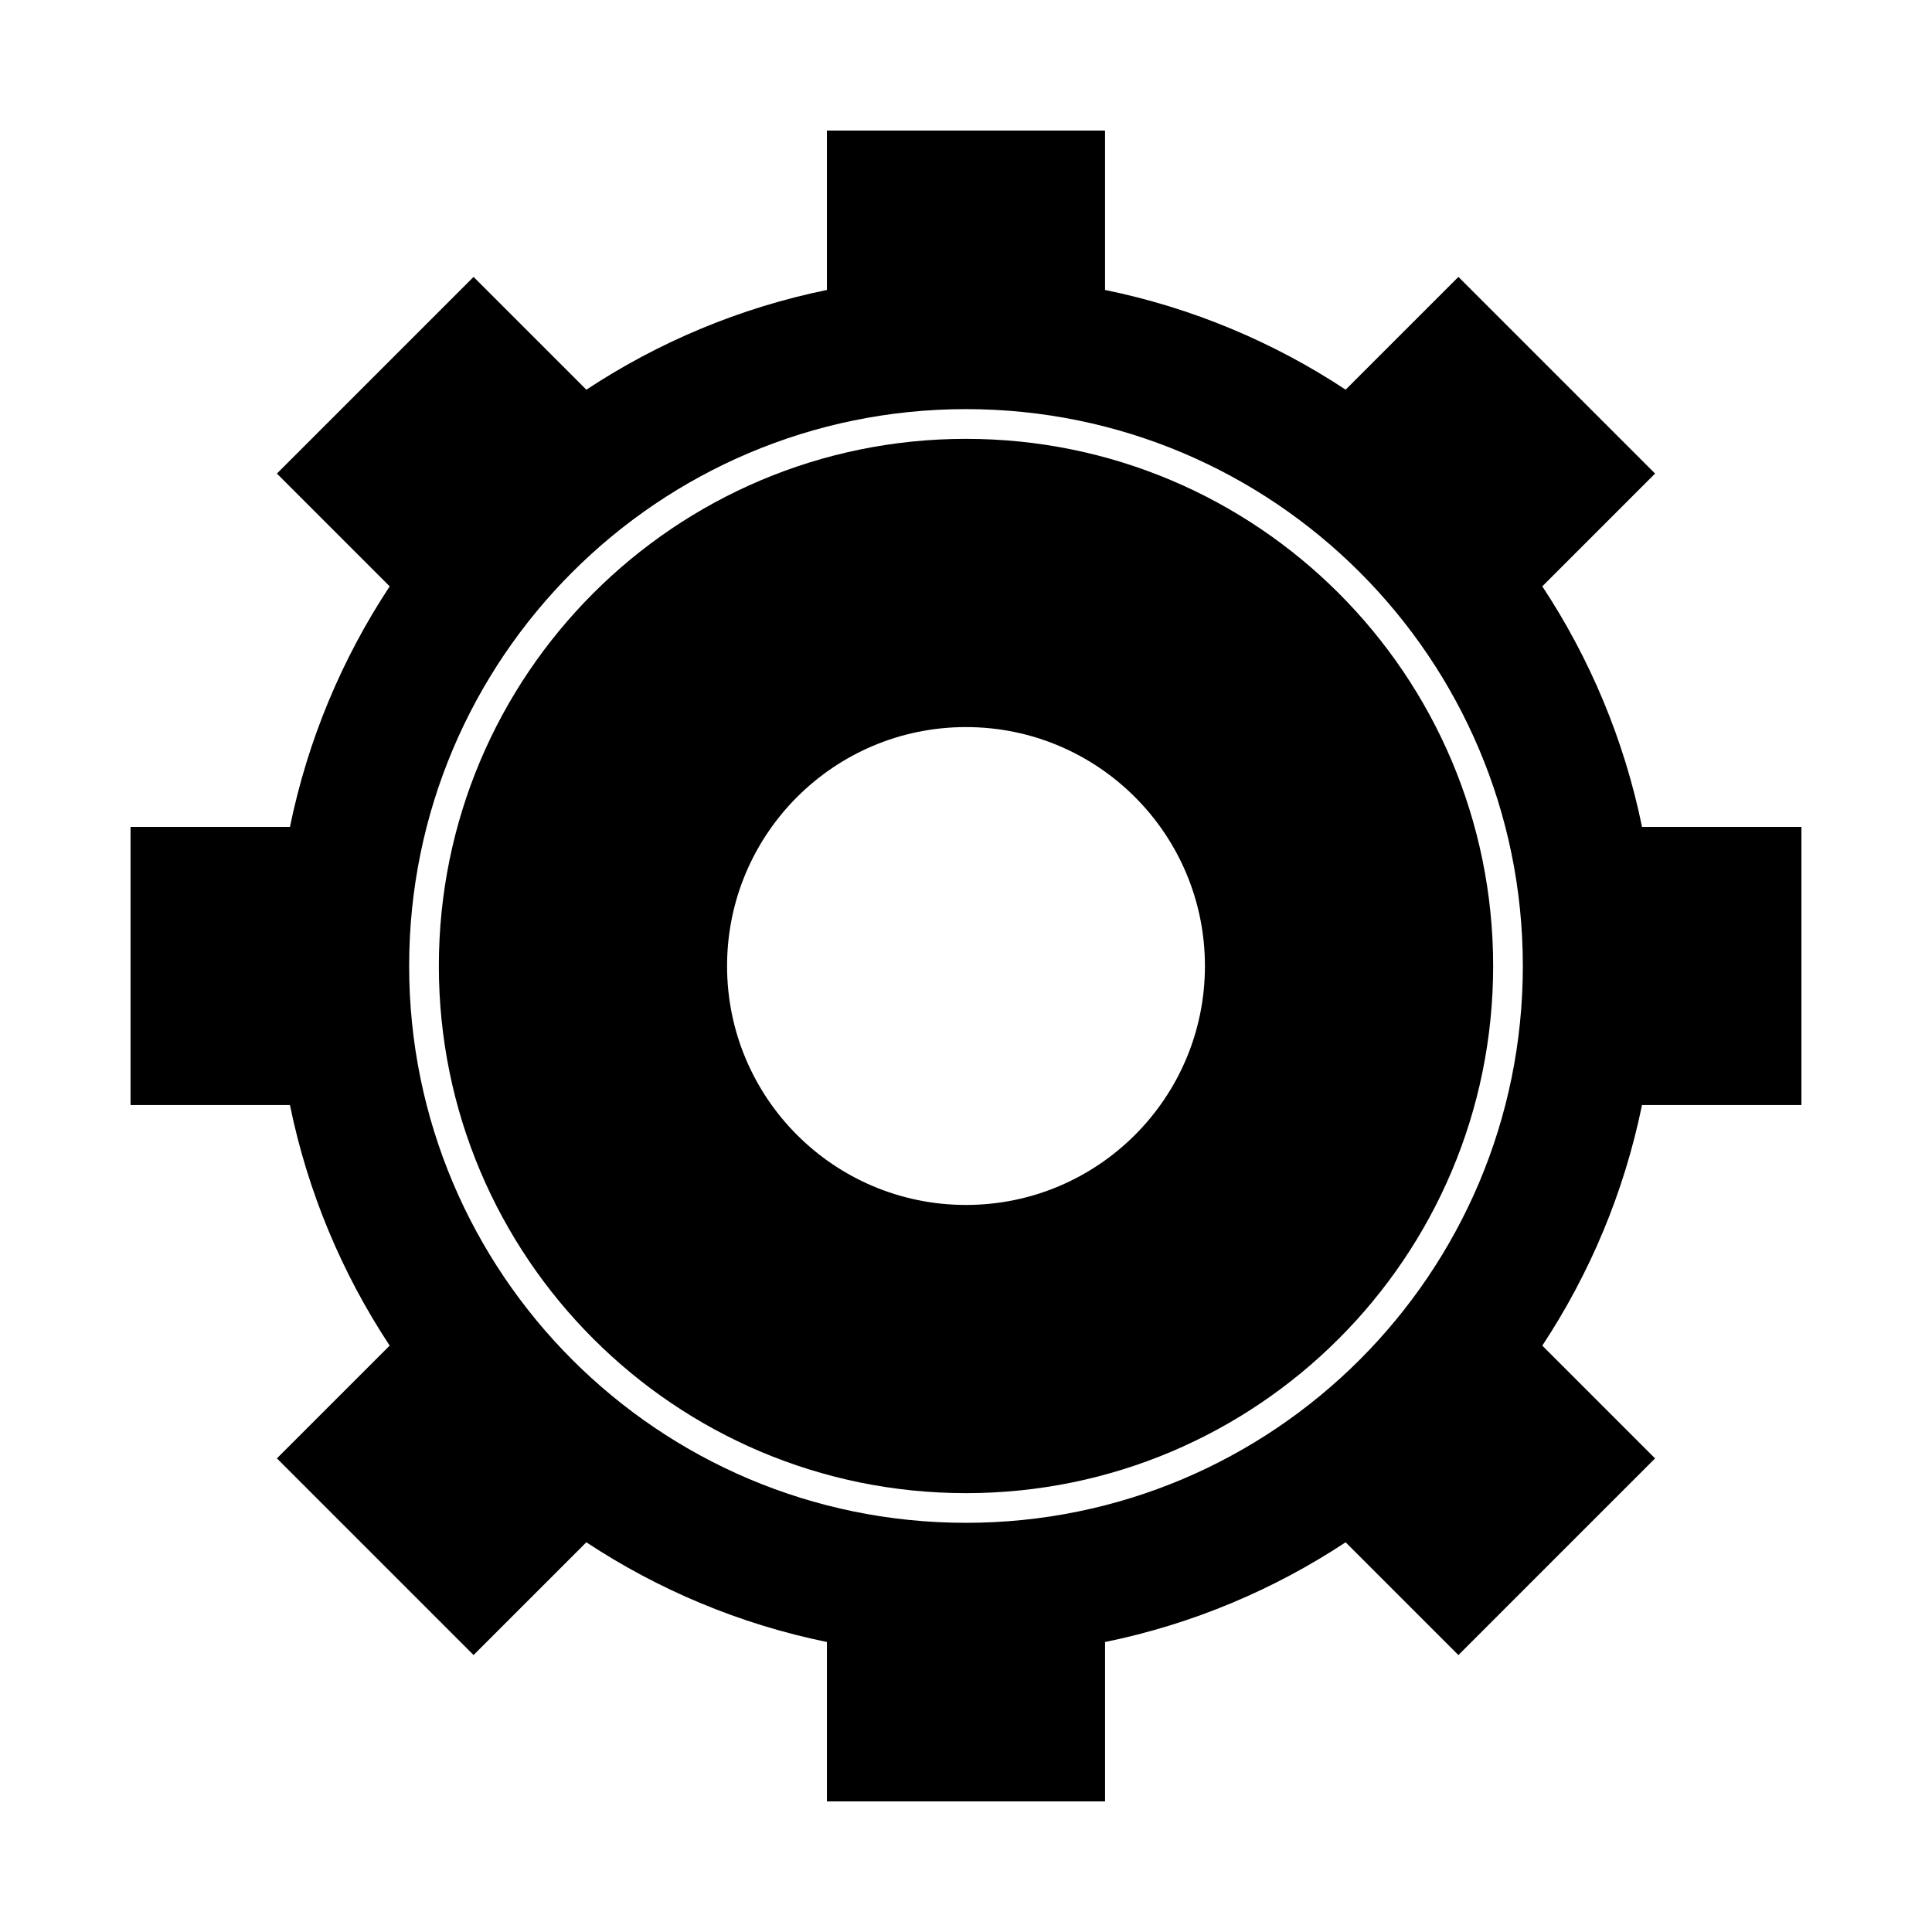
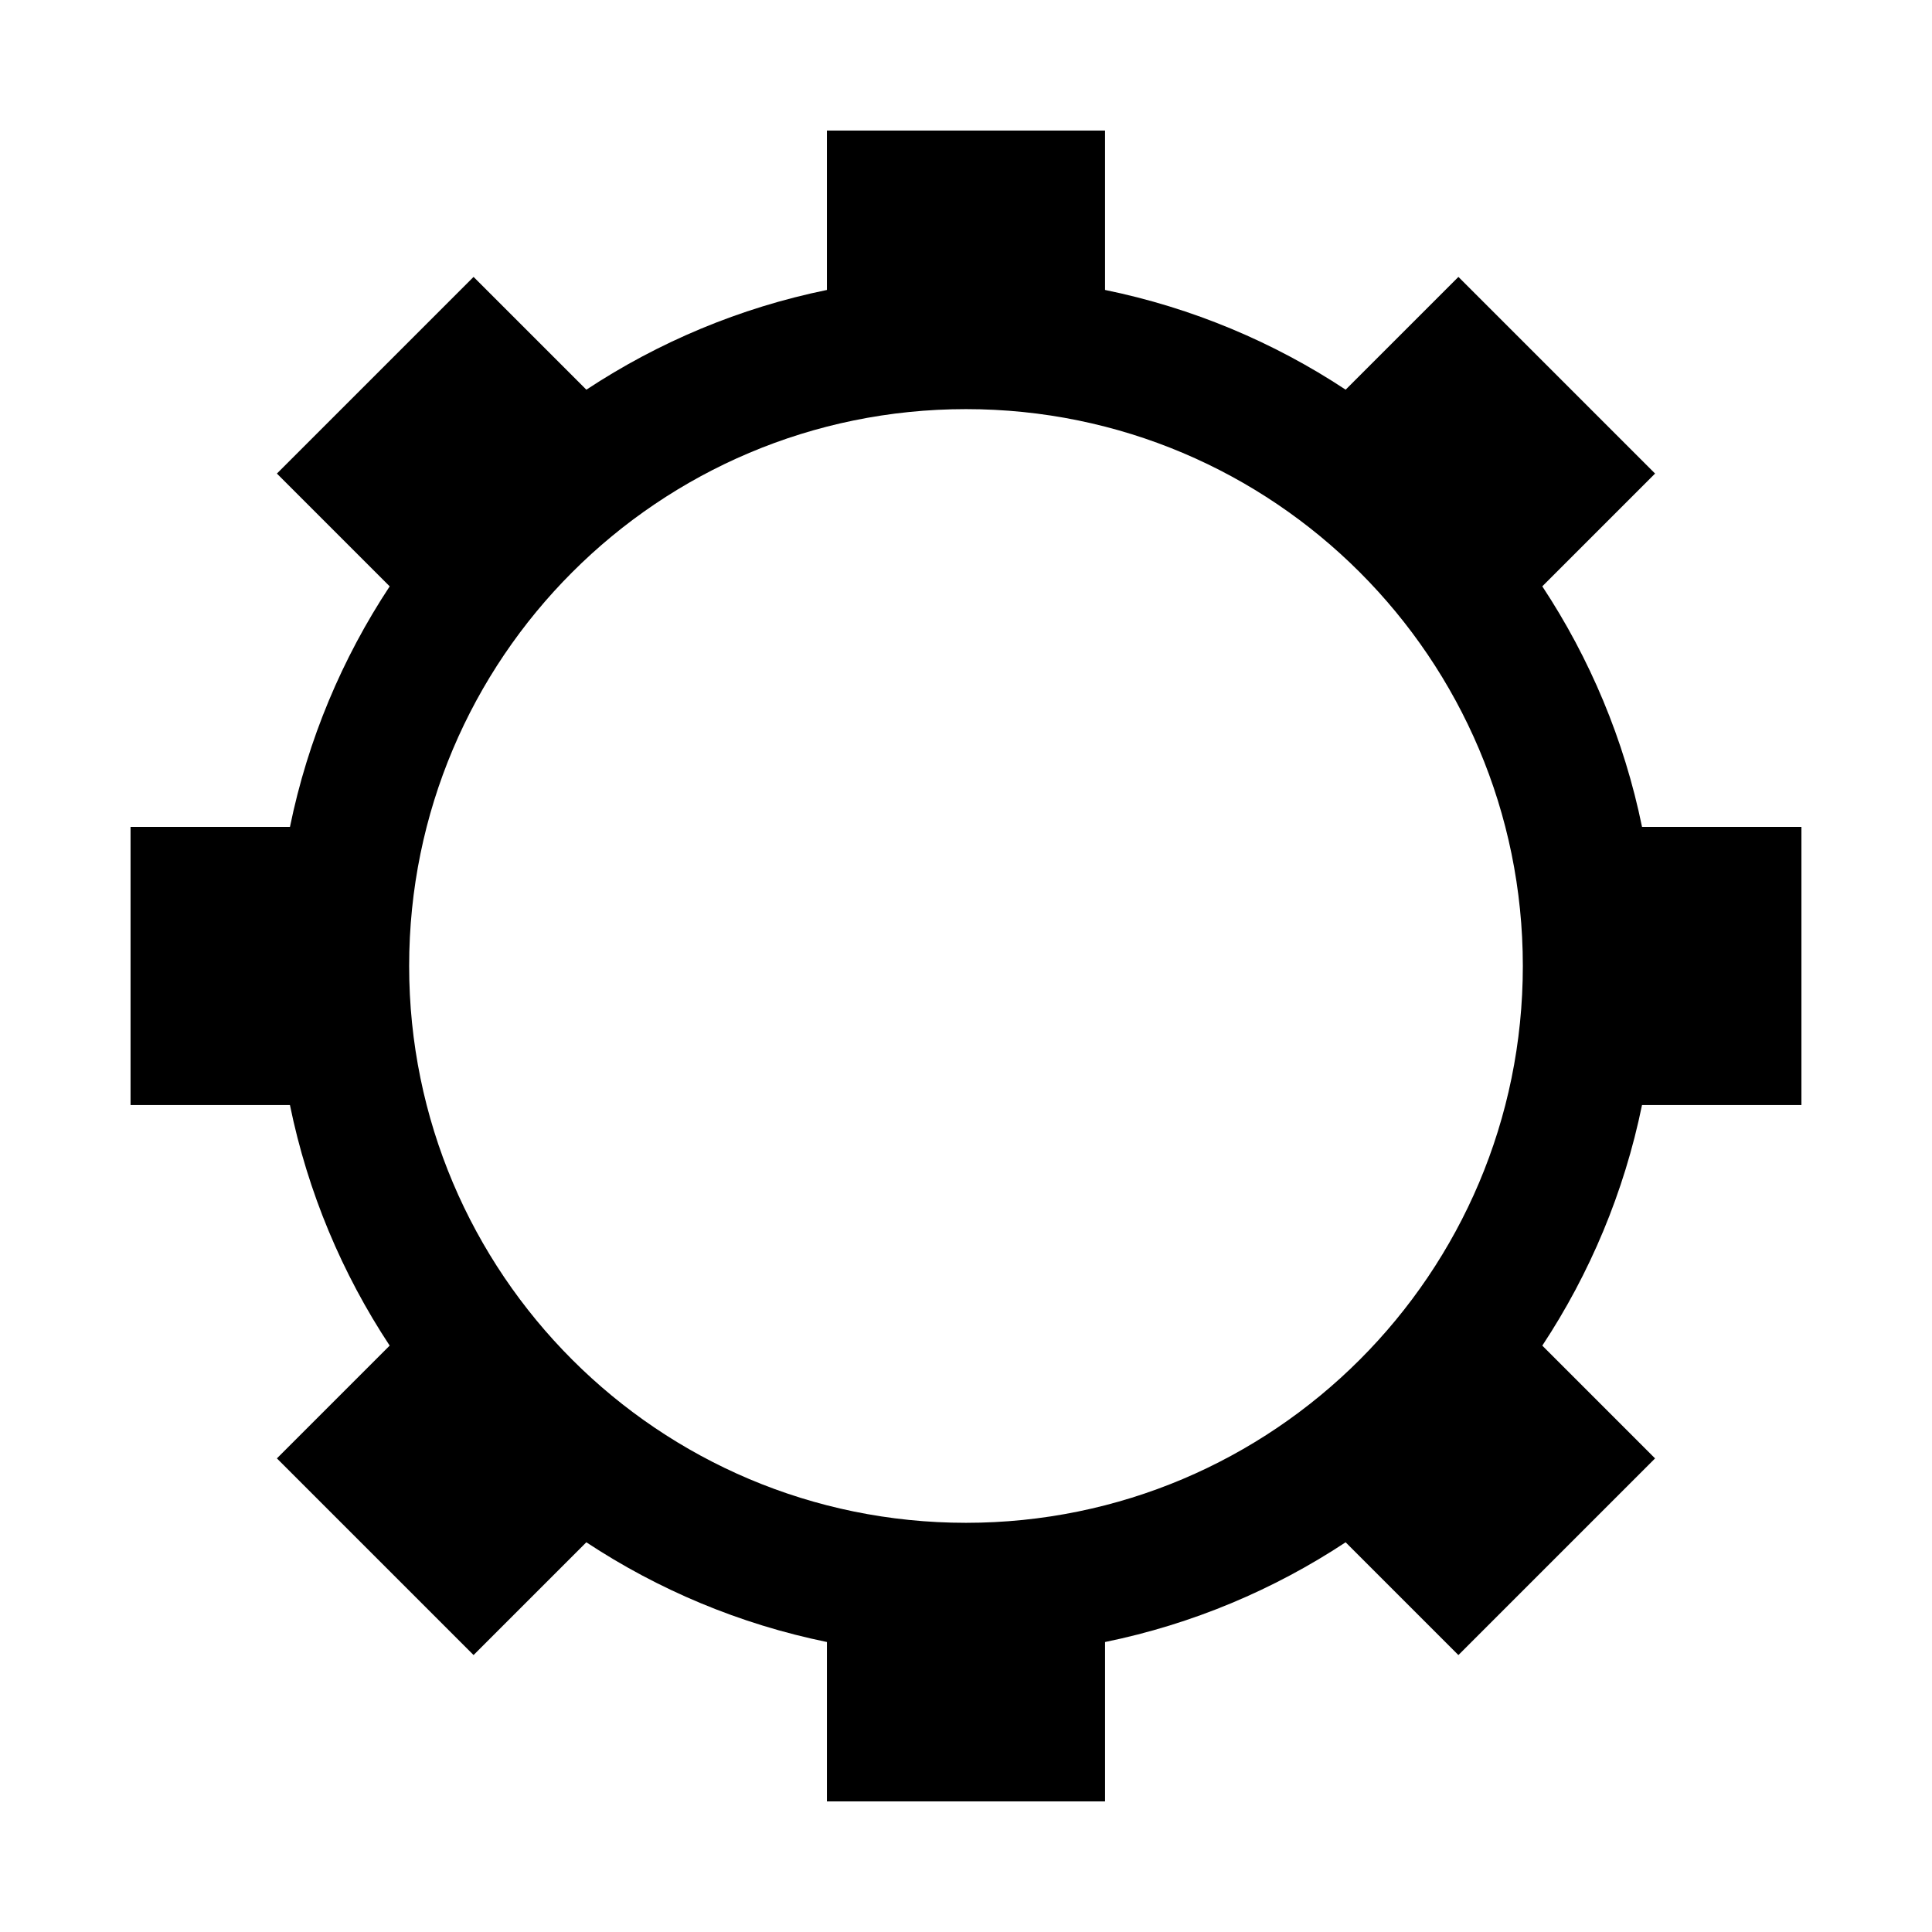
<svg xmlns="http://www.w3.org/2000/svg" fill="#000000" width="800px" height="800px" version="1.1" viewBox="144 144 512 512">
  <g fill-rule="evenodd">
    <path d="m436.85 220.84c23.145 4.738 44.699 13.844 63.758 26.426l29.887-29.883 52.117 52.117-29.887 29.887c12.582 19.059 21.695 40.609 26.43 63.754h42.242v73.707h-42.246c-4.738 23.145-13.844 44.699-26.426 63.758l29.883 29.887-52.117 52.117-29.887-29.887c-19.059 12.582-40.609 21.695-63.754 26.43v42.242h-73.707v-42.246c-23.145-4.738-44.699-13.844-63.758-26.426l-29.887 29.883-52.117-52.117 29.887-29.887c-12.582-19.059-21.695-40.609-26.43-63.754h-42.242v-73.707h42.246c4.738-23.145 13.852-44.691 26.43-63.75l-29.891-29.891 52.117-52.117 29.891 29.891c19.059-12.578 40.609-21.691 63.75-26.43v-42.25h73.707v42.246zm-36.852 31.582c81.504 0 147.57 66.07 147.57 147.57s-66.07 147.57-147.57 147.57-147.57-66.07-147.57-147.57 66.07-147.57 147.57-147.57z" />
-     <path d="m400 260.3c77.156 0 139.7 62.547 139.7 139.7s-62.547 139.7-139.7 139.7-139.7-62.547-139.7-139.7 62.547-139.7 139.7-139.7zm0 76.383c34.969 0 63.32 28.348 63.32 63.32 0 34.969-28.348 63.32-63.32 63.32-34.969 0-63.32-28.348-63.32-63.32 0-34.969 28.348-63.32 63.32-63.32z" />
  </g>
</svg>